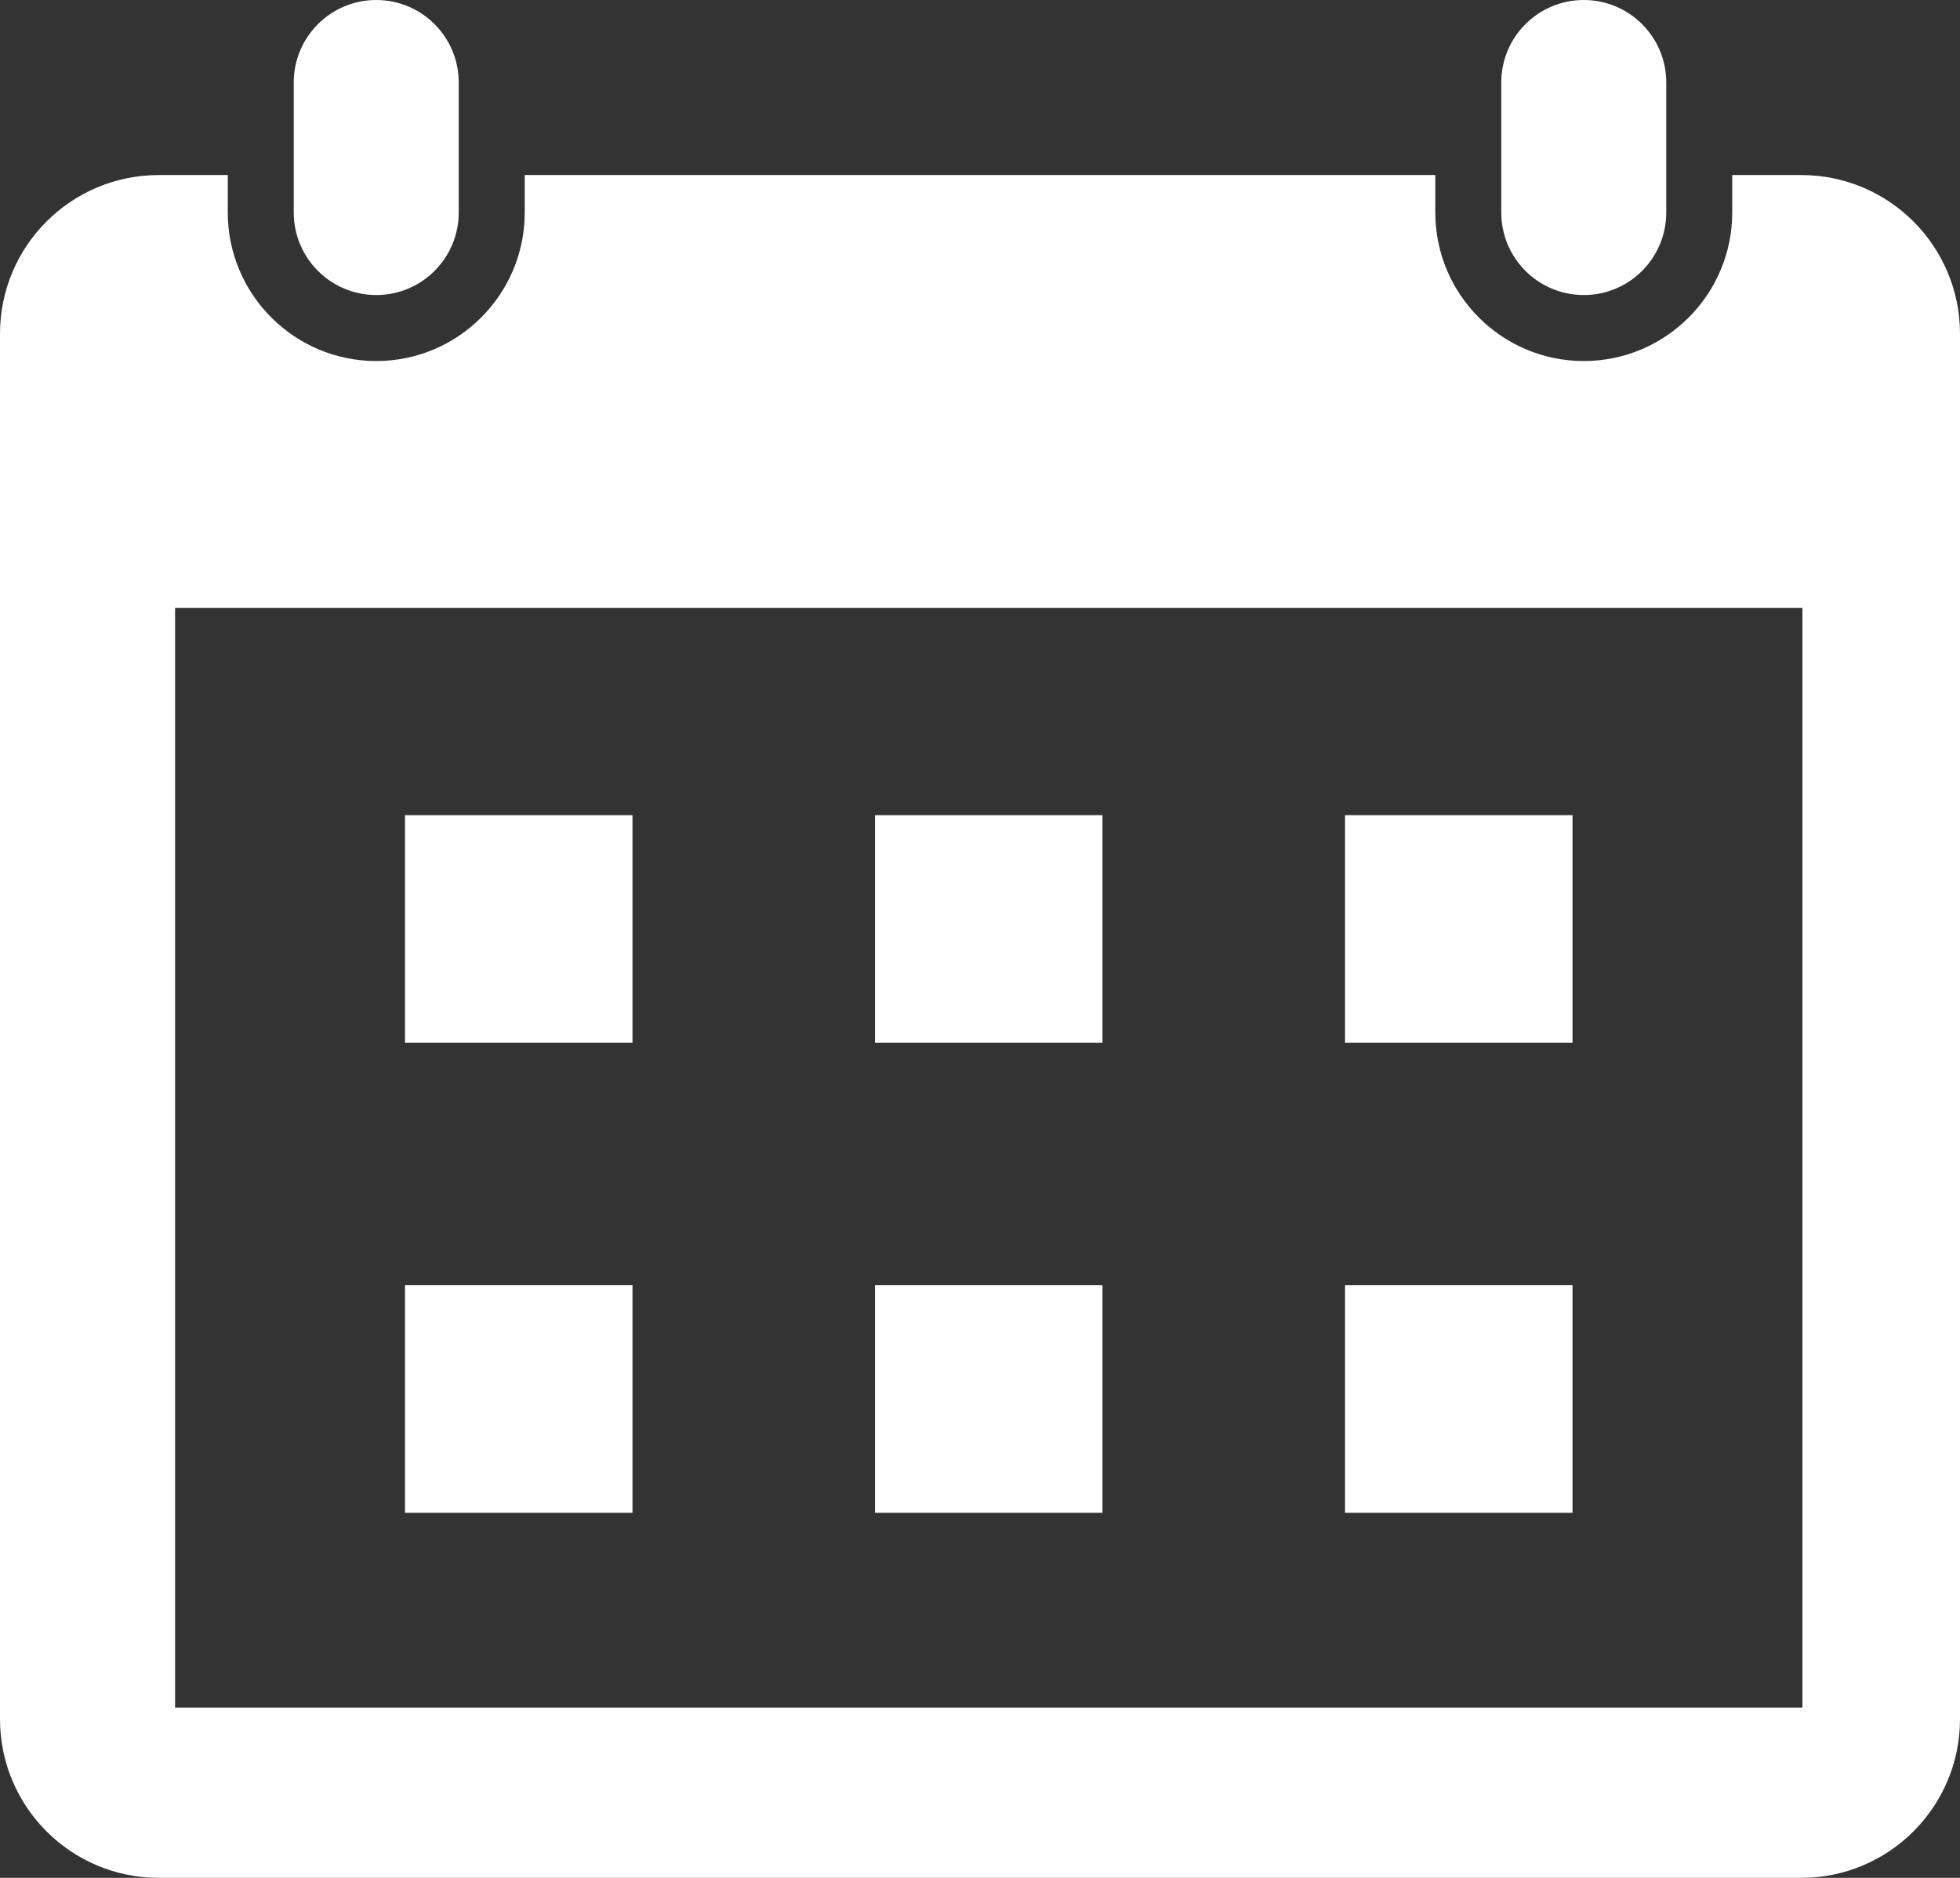
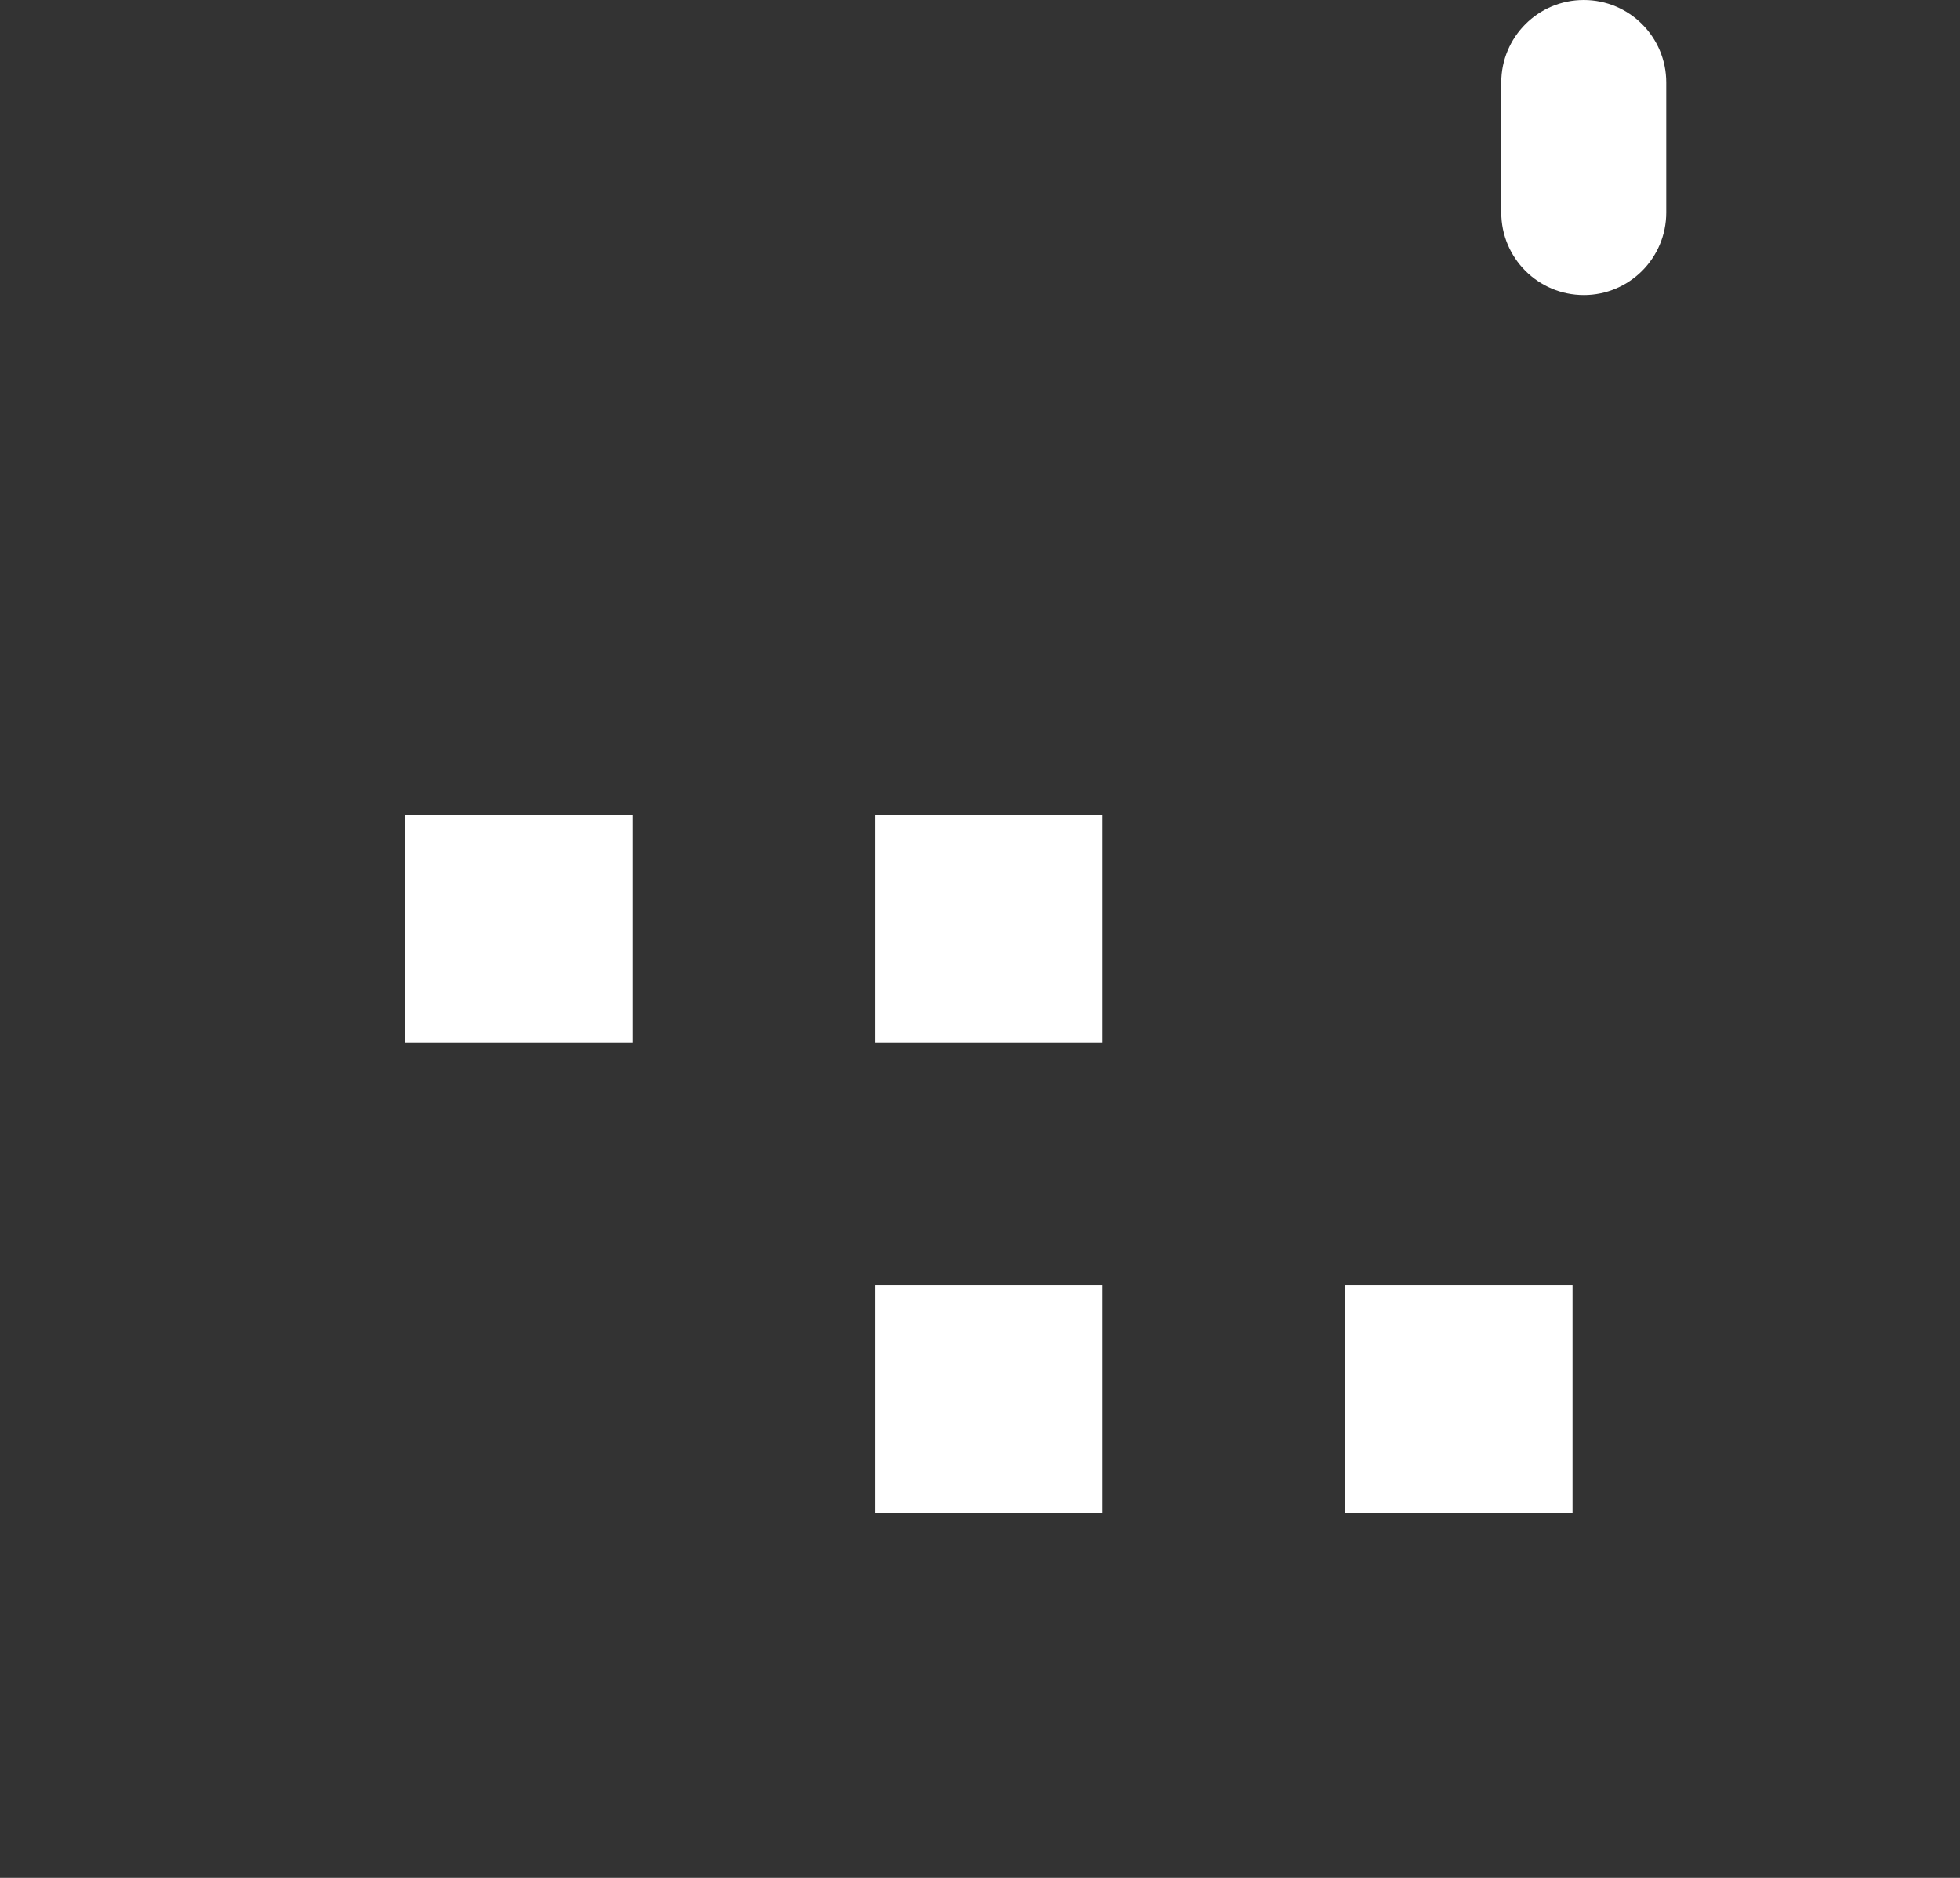
<svg xmlns="http://www.w3.org/2000/svg" id="_レイヤー_2" data-name="レイヤー 2" viewBox="0 0 1034.03 990.52">
  <rect x="0" y="0" width="1034.03" height="990.52" fill="#333333" stroke="none" />
  <defs>
    <style>
      .cls-1 {
        fill: #fff;
      }
    </style>
  </defs>
  <g id="Layer_1" data-name="Layer 1">
    <g>
-       <path class="cls-1" d="M950.28,92.33h-36.41v19.78c0,43.19-35.14,78.33-78.33,78.33s-78.32-35.14-78.32-78.33v-19.78h-480.39v19.78c0,43.19-35.14,78.33-78.33,78.33s-78.33-35.14-78.33-78.33v-19.78h-36.42C37.5,92.33,0,129.82,0,176.08v730.69c0,46.26,37.5,83.75,83.74,83.75h866.54c46.26,0,83.75-37.5,83.75-83.75V176.08c0-46.26-37.5-83.75-83.75-83.75ZM950.9,900.71H92.37V320.62h858.53v580.08Z" />
      <rect class="cls-1" x="213.66" y="429.97" width="120.02" height="120.02" />
      <rect class="cls-1" x="461.62" y="429.97" width="120.02" height="120.02" />
-       <rect class="cls-1" x="709.59" y="429.97" width="120.02" height="120.02" />
-       <rect class="cls-1" x="213.66" y="677.93" width="120.02" height="120.02" />
      <rect class="cls-1" x="461.62" y="677.93" width="120.02" height="120.02" />
      <rect class="cls-1" x="709.59" y="677.93" width="120.02" height="120.02" />
-       <path class="cls-1" d="M198.49,155.63h0c24.04,0,43.52-19.49,43.52-43.52V43.52c0-24.04-19.49-43.52-43.52-43.52h0c-24.04,0-43.52,19.49-43.52,43.52v68.58c0,24.04,19.49,43.52,43.52,43.52Z" />
      <path class="cls-1" d="M835.54,155.63h0c24.04,0,43.52-19.49,43.52-43.52V43.52c0-24.04-19.49-43.52-43.52-43.52h0c-24.04,0-43.52,19.49-43.52,43.52v68.58c0,24.04,19.49,43.52,43.52,43.52Z" />
    </g>
  </g>
</svg>